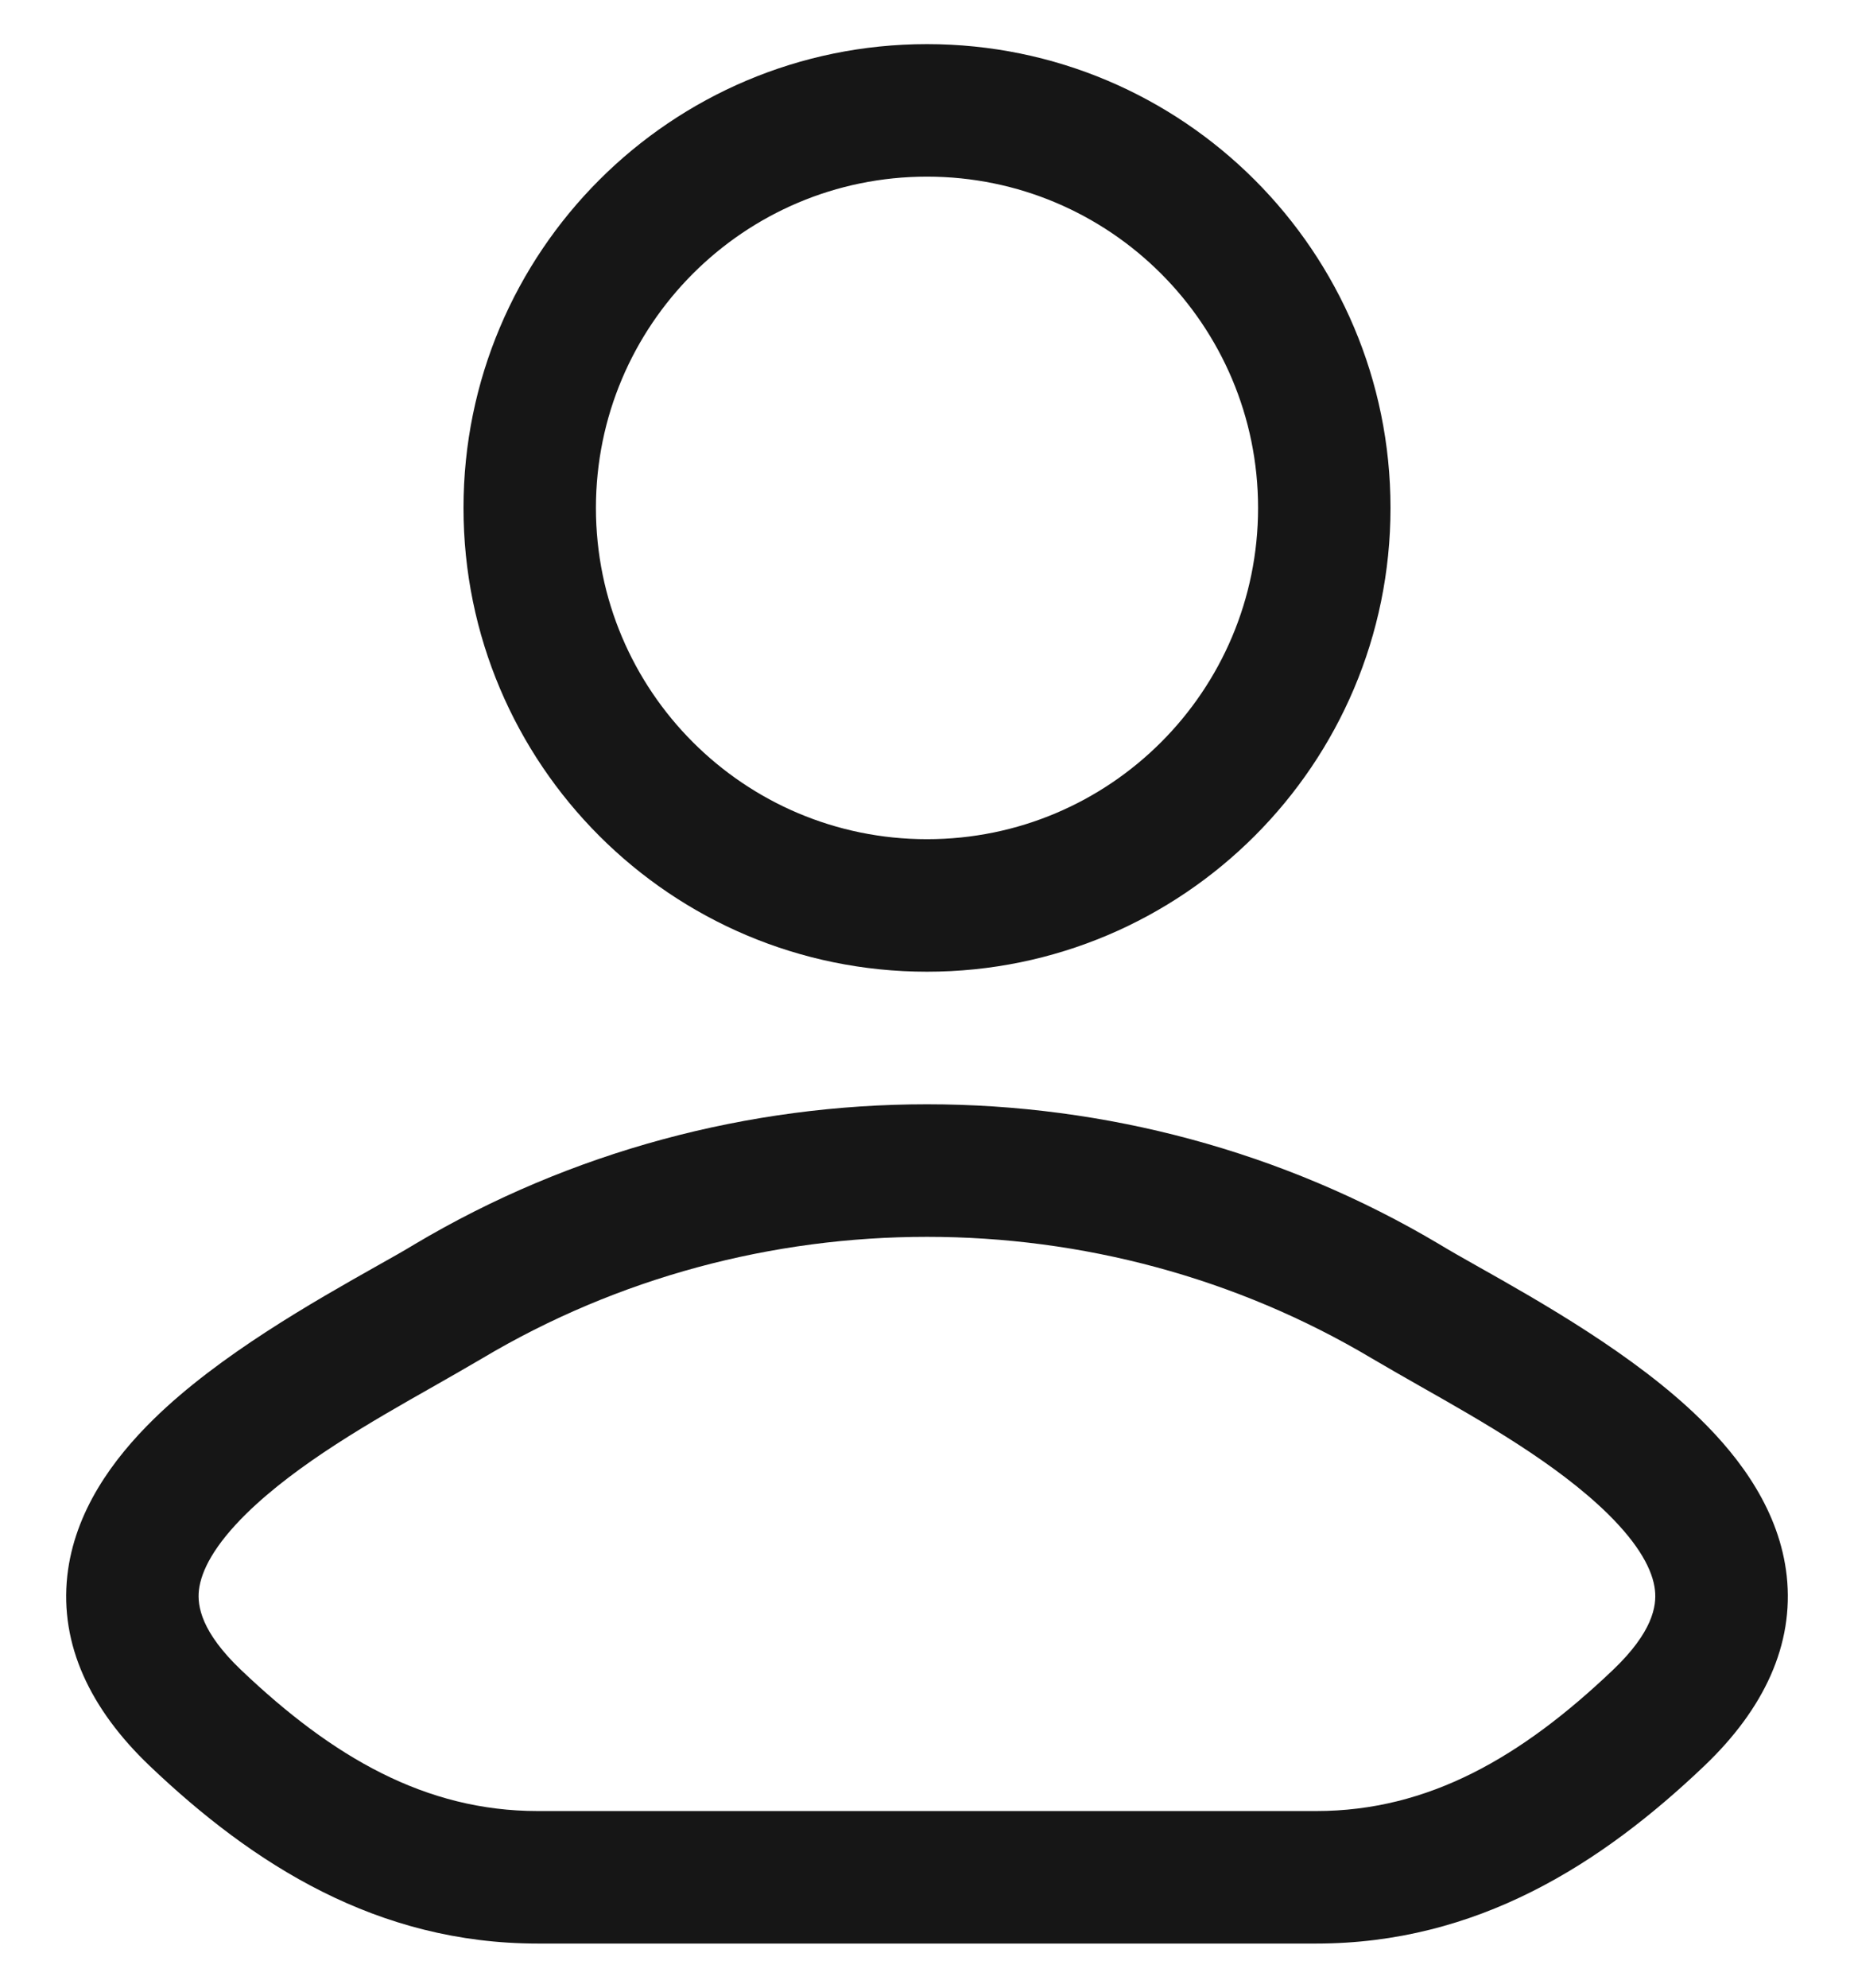
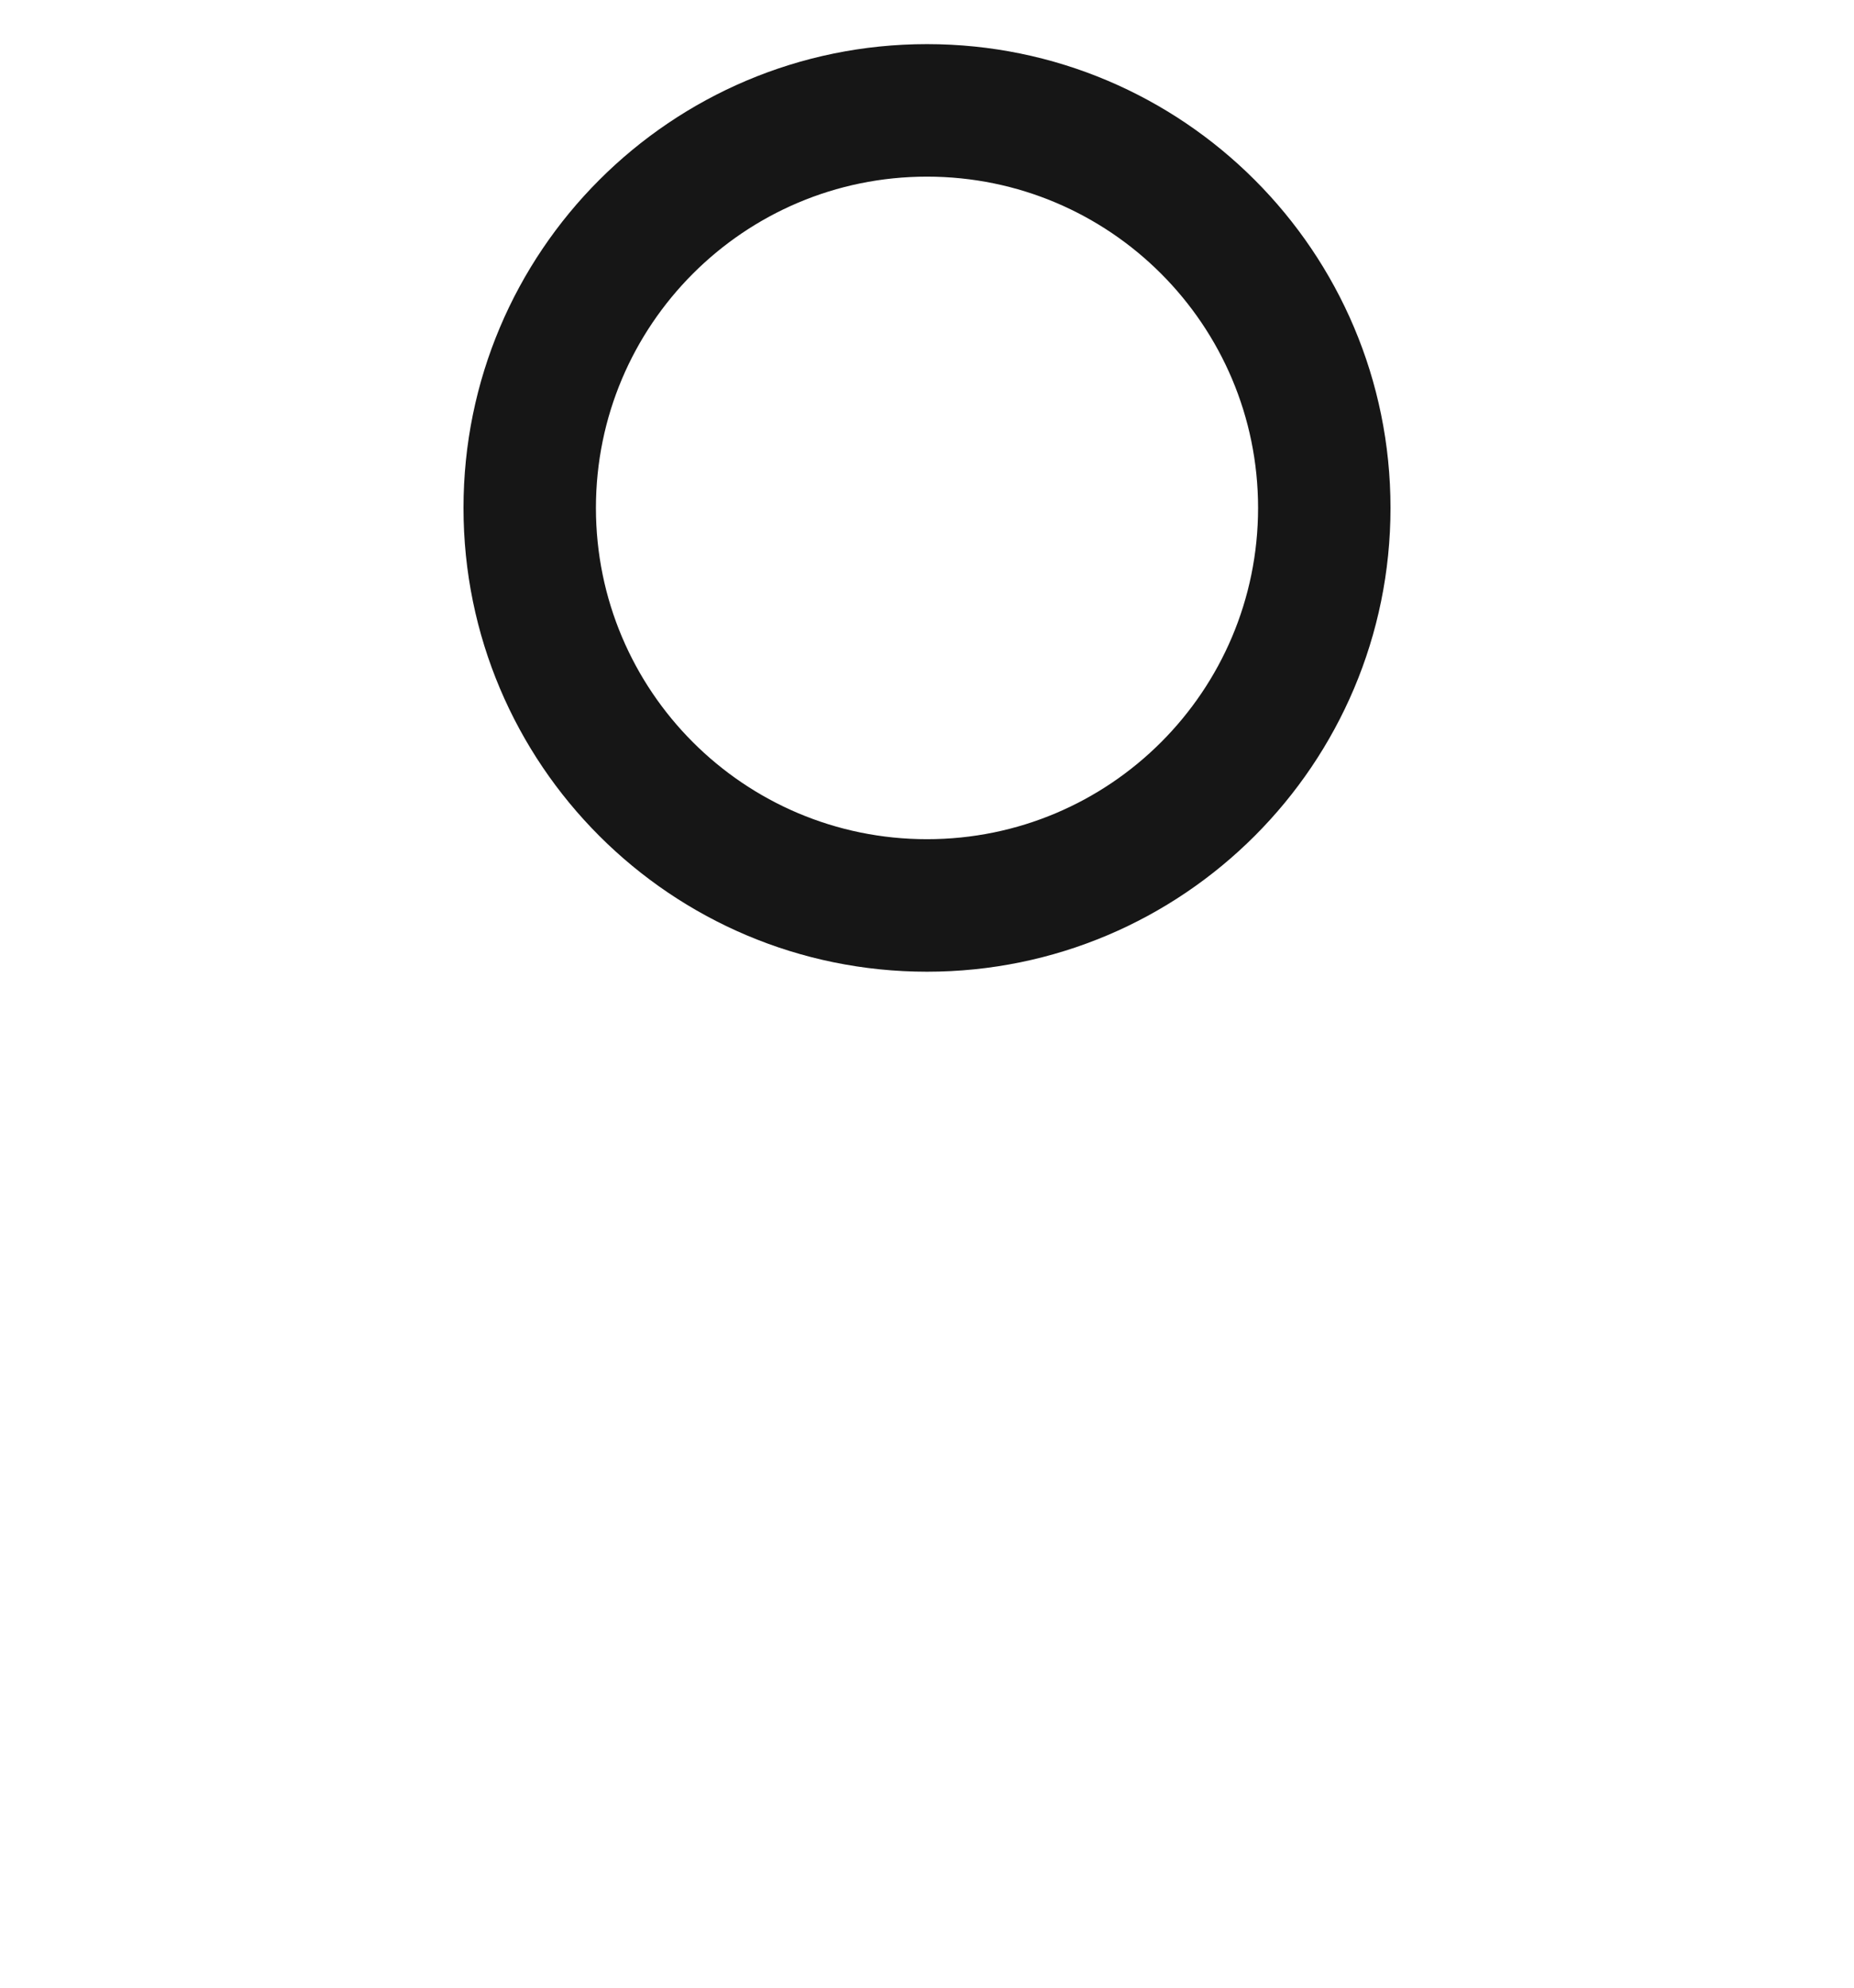
<svg xmlns="http://www.w3.org/2000/svg" width="14" height="15" viewBox="0 0 14 15" fill="none">
  <path fill-rule="evenodd" clip-rule="evenodd" d="M7 0.333C5.067 0.333 3.5 1.9 3.5 3.833C3.5 5.766 5.067 7.333 7 7.333C8.933 7.333 10.5 5.766 10.5 3.833C10.5 1.9 8.933 0.333 7 0.333ZM4.5 3.833C4.5 2.453 5.619 1.333 7 1.333C8.381 1.333 9.5 2.453 9.5 3.833C9.5 5.214 8.381 6.333 7 6.333C5.619 6.333 4.5 5.214 4.5 3.833Z" fill="#161616" />
-   <path fill-rule="evenodd" clip-rule="evenodd" d="M11.152 9.553C11.044 9.492 10.948 9.438 10.871 9.391C8.501 7.981 5.499 7.981 3.129 9.391C3.052 9.438 2.956 9.492 2.847 9.553C2.372 9.821 1.654 10.226 1.162 10.708C0.854 11.009 0.562 11.406 0.508 11.893C0.452 12.41 0.678 12.895 1.13 13.326C1.911 14.07 2.848 14.667 4.061 14.667H9.939C11.152 14.667 12.089 14.07 12.87 13.326C13.322 12.895 13.548 12.41 13.492 11.893C13.438 11.406 13.146 11.009 12.838 10.708C12.346 10.226 11.628 9.821 11.152 9.553ZM3.641 10.251C5.695 9.028 8.305 9.028 10.359 10.251C10.471 10.317 10.594 10.387 10.722 10.46C11.197 10.729 11.752 11.044 12.139 11.422C12.379 11.658 12.481 11.851 12.497 12.001C12.51 12.12 12.48 12.316 12.18 12.602C11.489 13.26 10.788 13.667 9.939 13.667H4.061C3.212 13.667 2.511 13.26 1.82 12.602C1.52 12.316 1.489 12.12 1.502 12.001C1.519 11.851 1.621 11.658 1.861 11.422C2.248 11.044 2.803 10.729 3.278 10.46C3.406 10.387 3.529 10.317 3.641 10.251Z" fill="#161616" />
</svg>